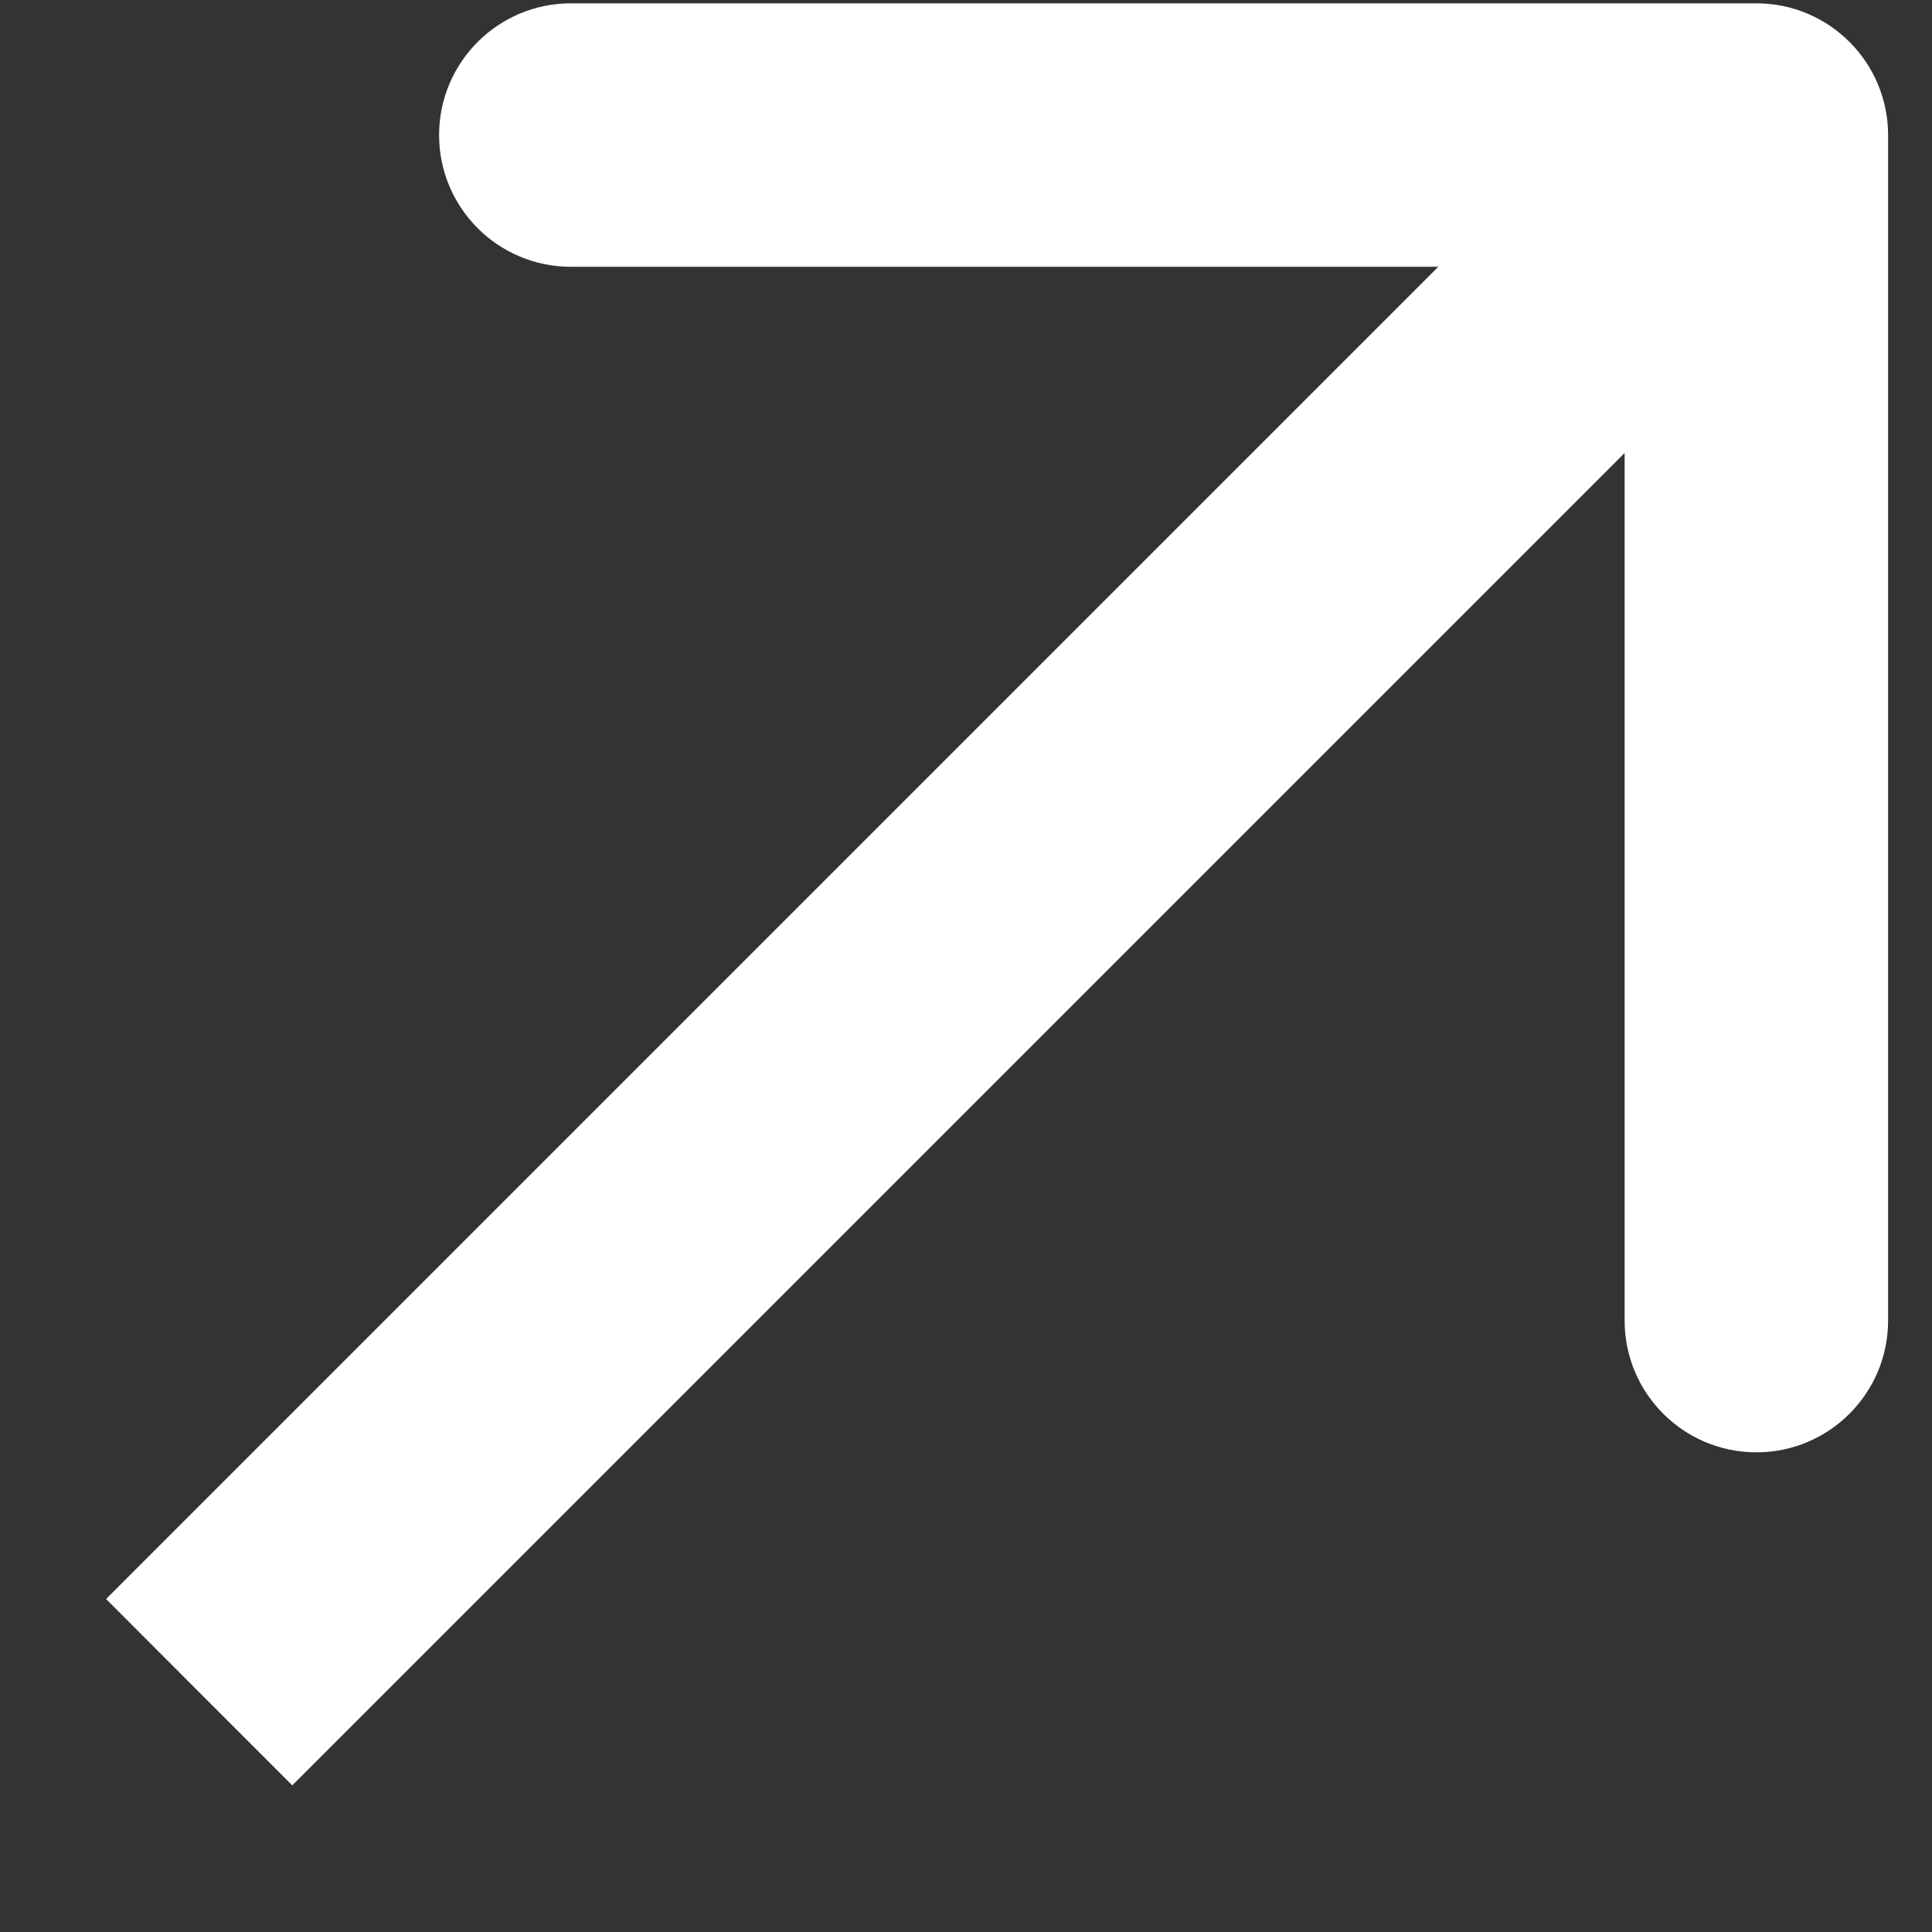
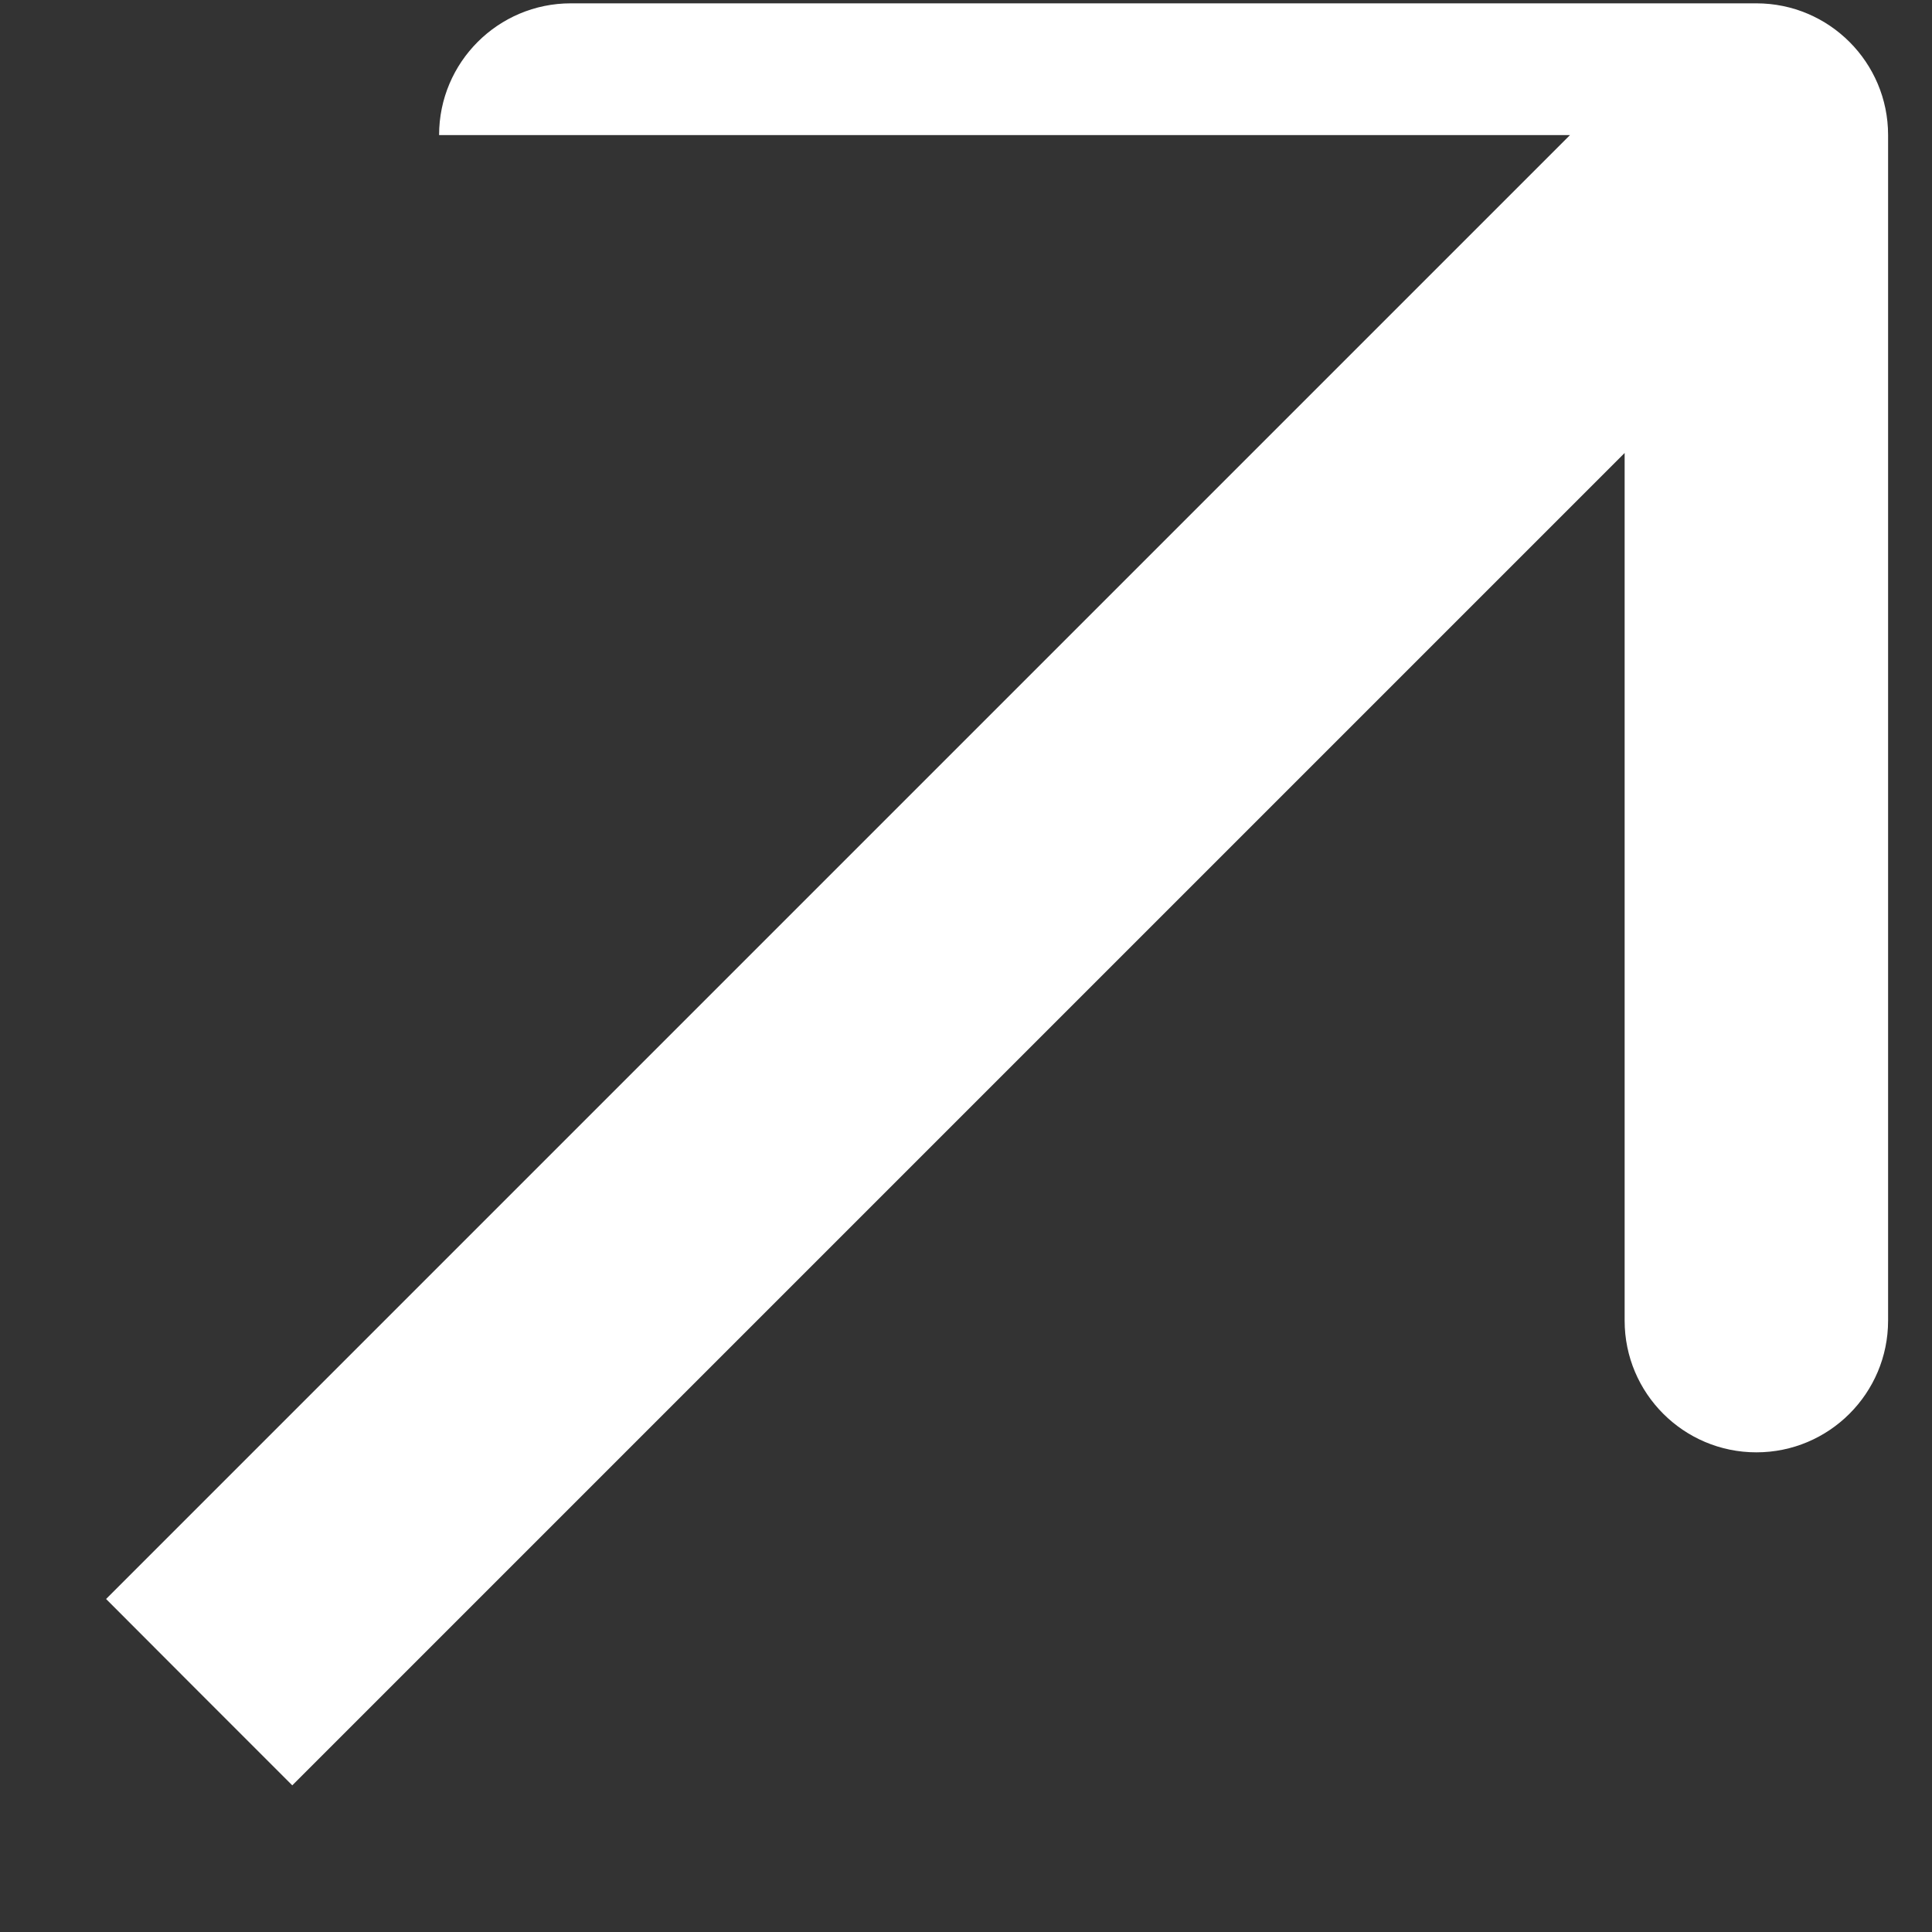
<svg xmlns="http://www.w3.org/2000/svg" width="11" height="11" viewBox="0 0 11 11" fill="none">
  <rect x="0" y="0" width="11" height="11" fill="#333333" stroke="none" />
-   <path d="M10.75 0.769C10.75 0.355 10.414 0.019 10 0.019L3.25 0.019C2.836 0.019 2.5 0.355 2.5 0.769C2.5 1.183 2.836 1.519 3.25 1.519H9.25V7.519C9.25 7.933 9.586 8.269 10 8.269C10.414 8.269 10.75 7.933 10.75 7.519L10.75 0.769ZM1.134 9.635L1.664 10.165L10.53 1.299L10 0.769L9.47 0.238L0.604 9.104L1.134 9.635Z" fill="white" />
+   <path d="M10.75 0.769C10.75 0.355 10.414 0.019 10 0.019L3.25 0.019C2.836 0.019 2.5 0.355 2.5 0.769H9.25V7.519C9.25 7.933 9.586 8.269 10 8.269C10.414 8.269 10.75 7.933 10.75 7.519L10.75 0.769ZM1.134 9.635L1.664 10.165L10.53 1.299L10 0.769L9.47 0.238L0.604 9.104L1.134 9.635Z" fill="white" />
</svg>